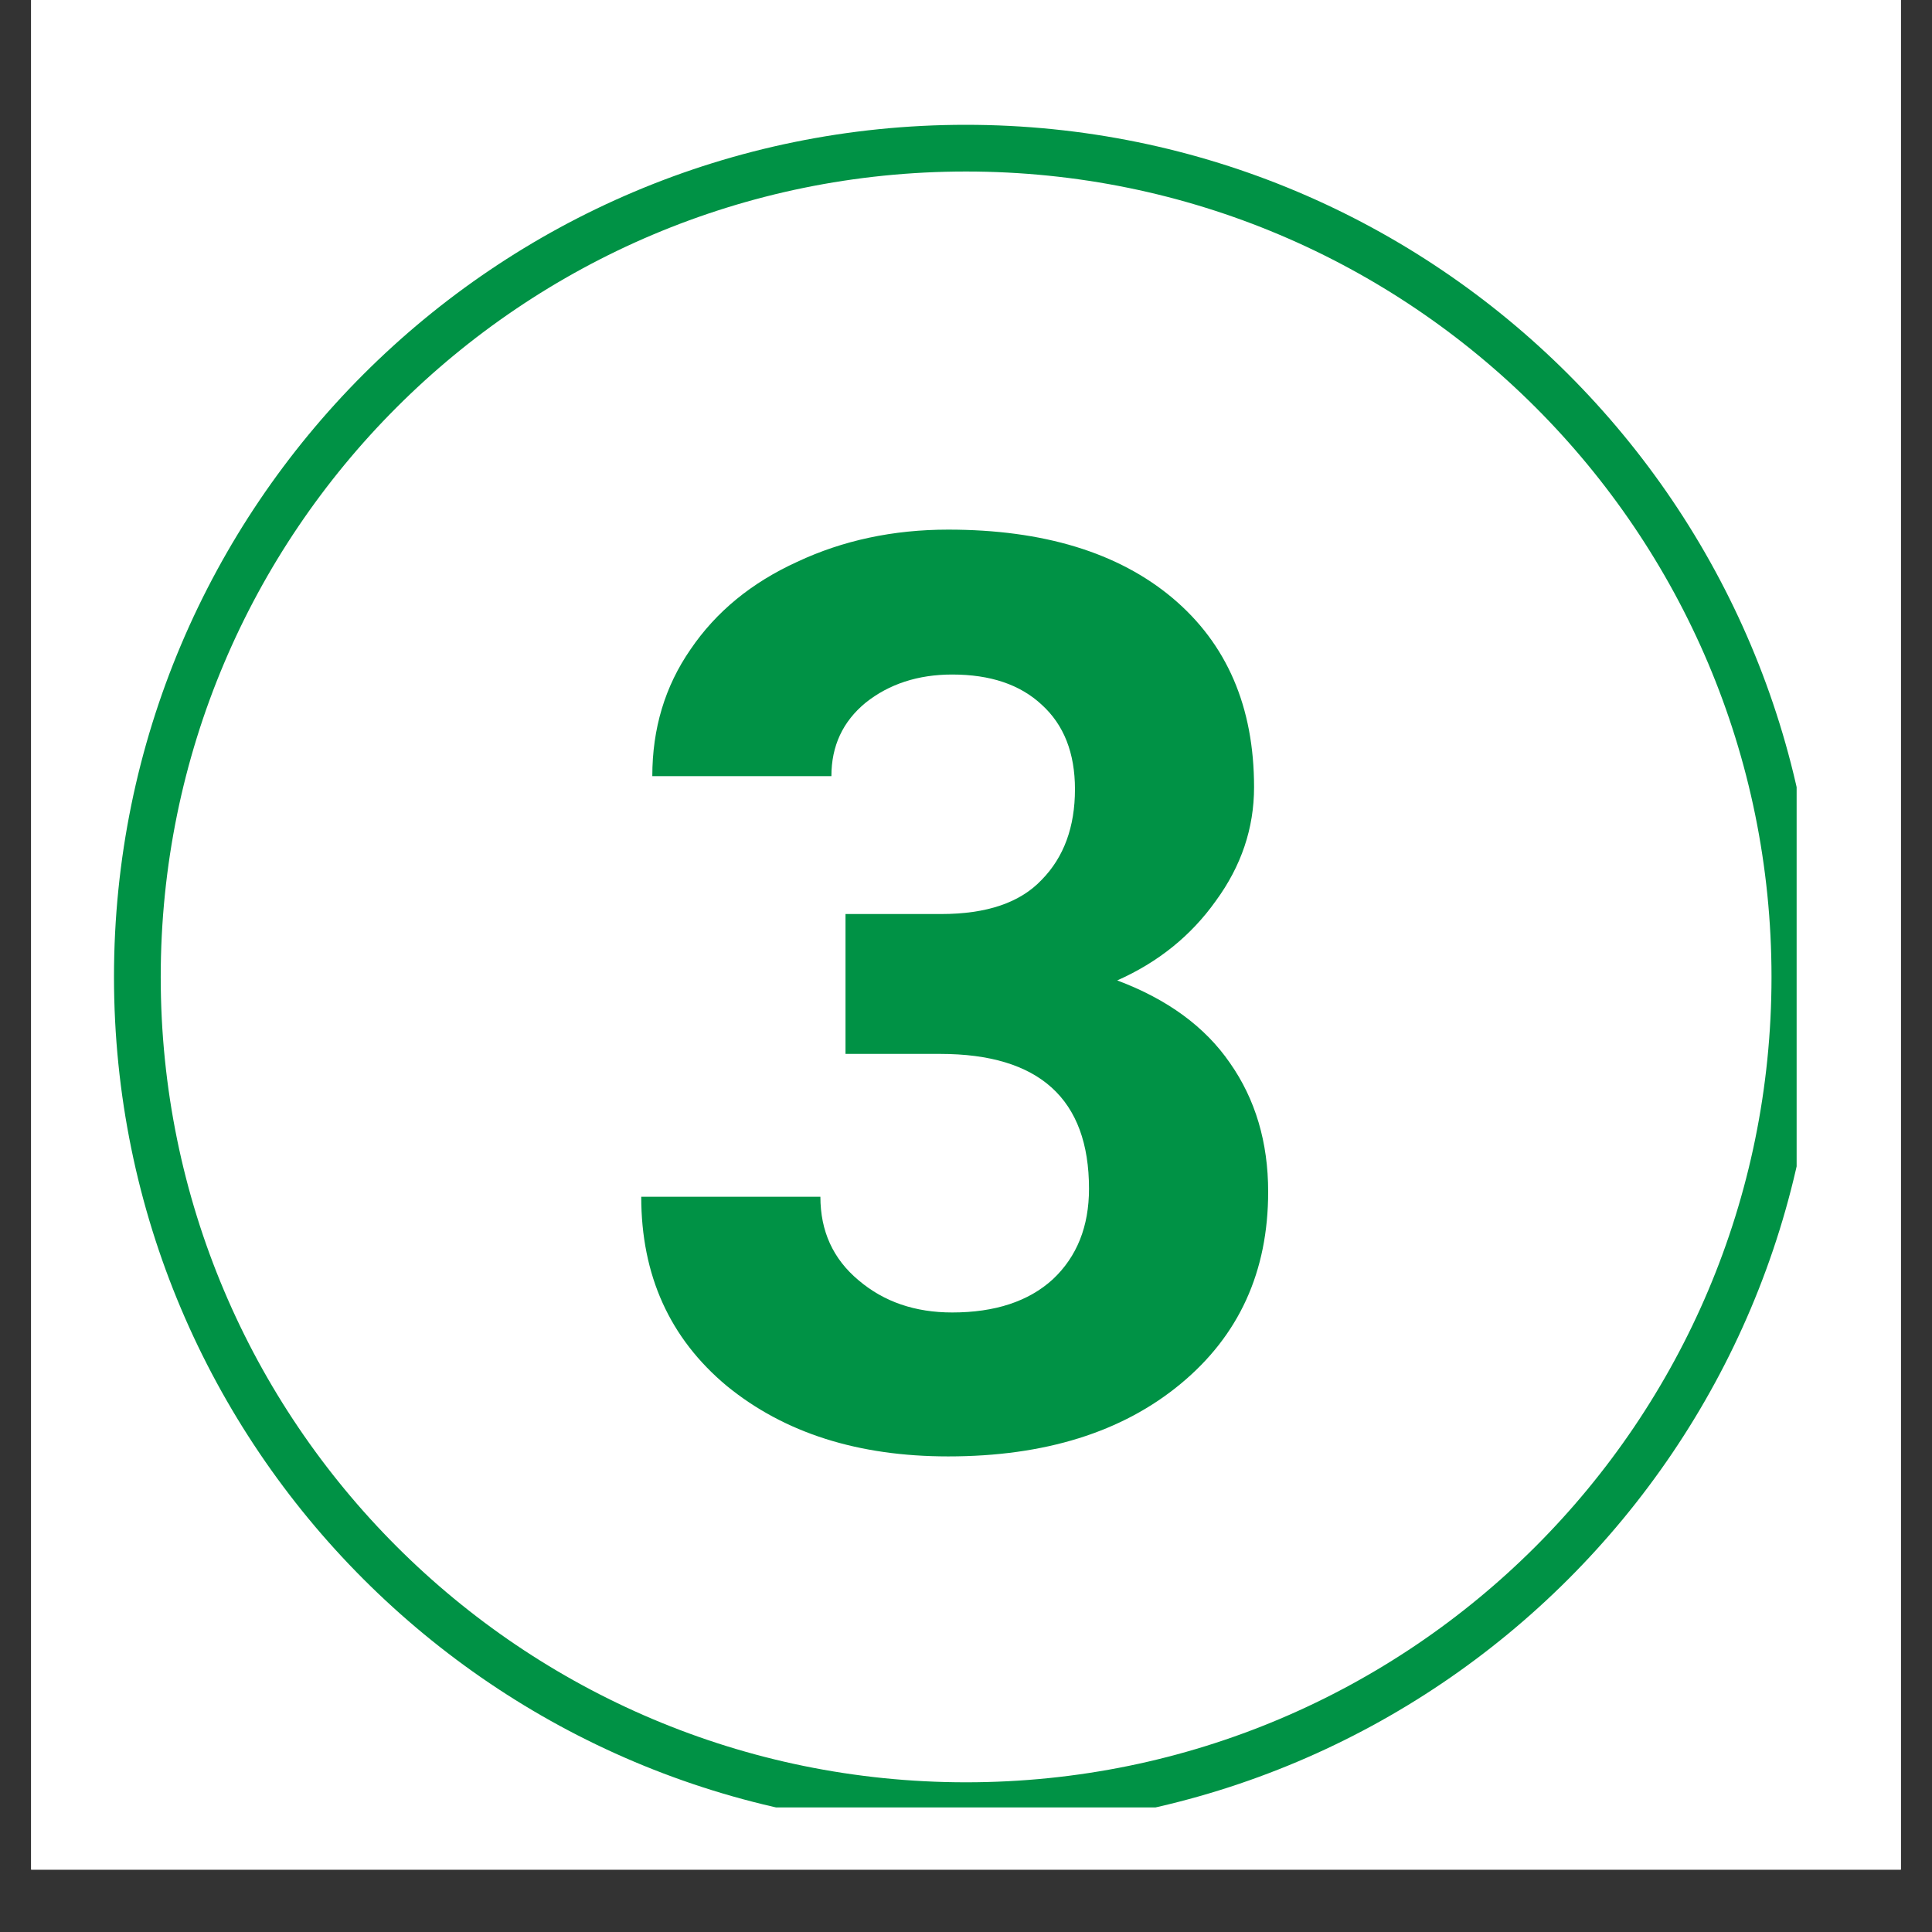
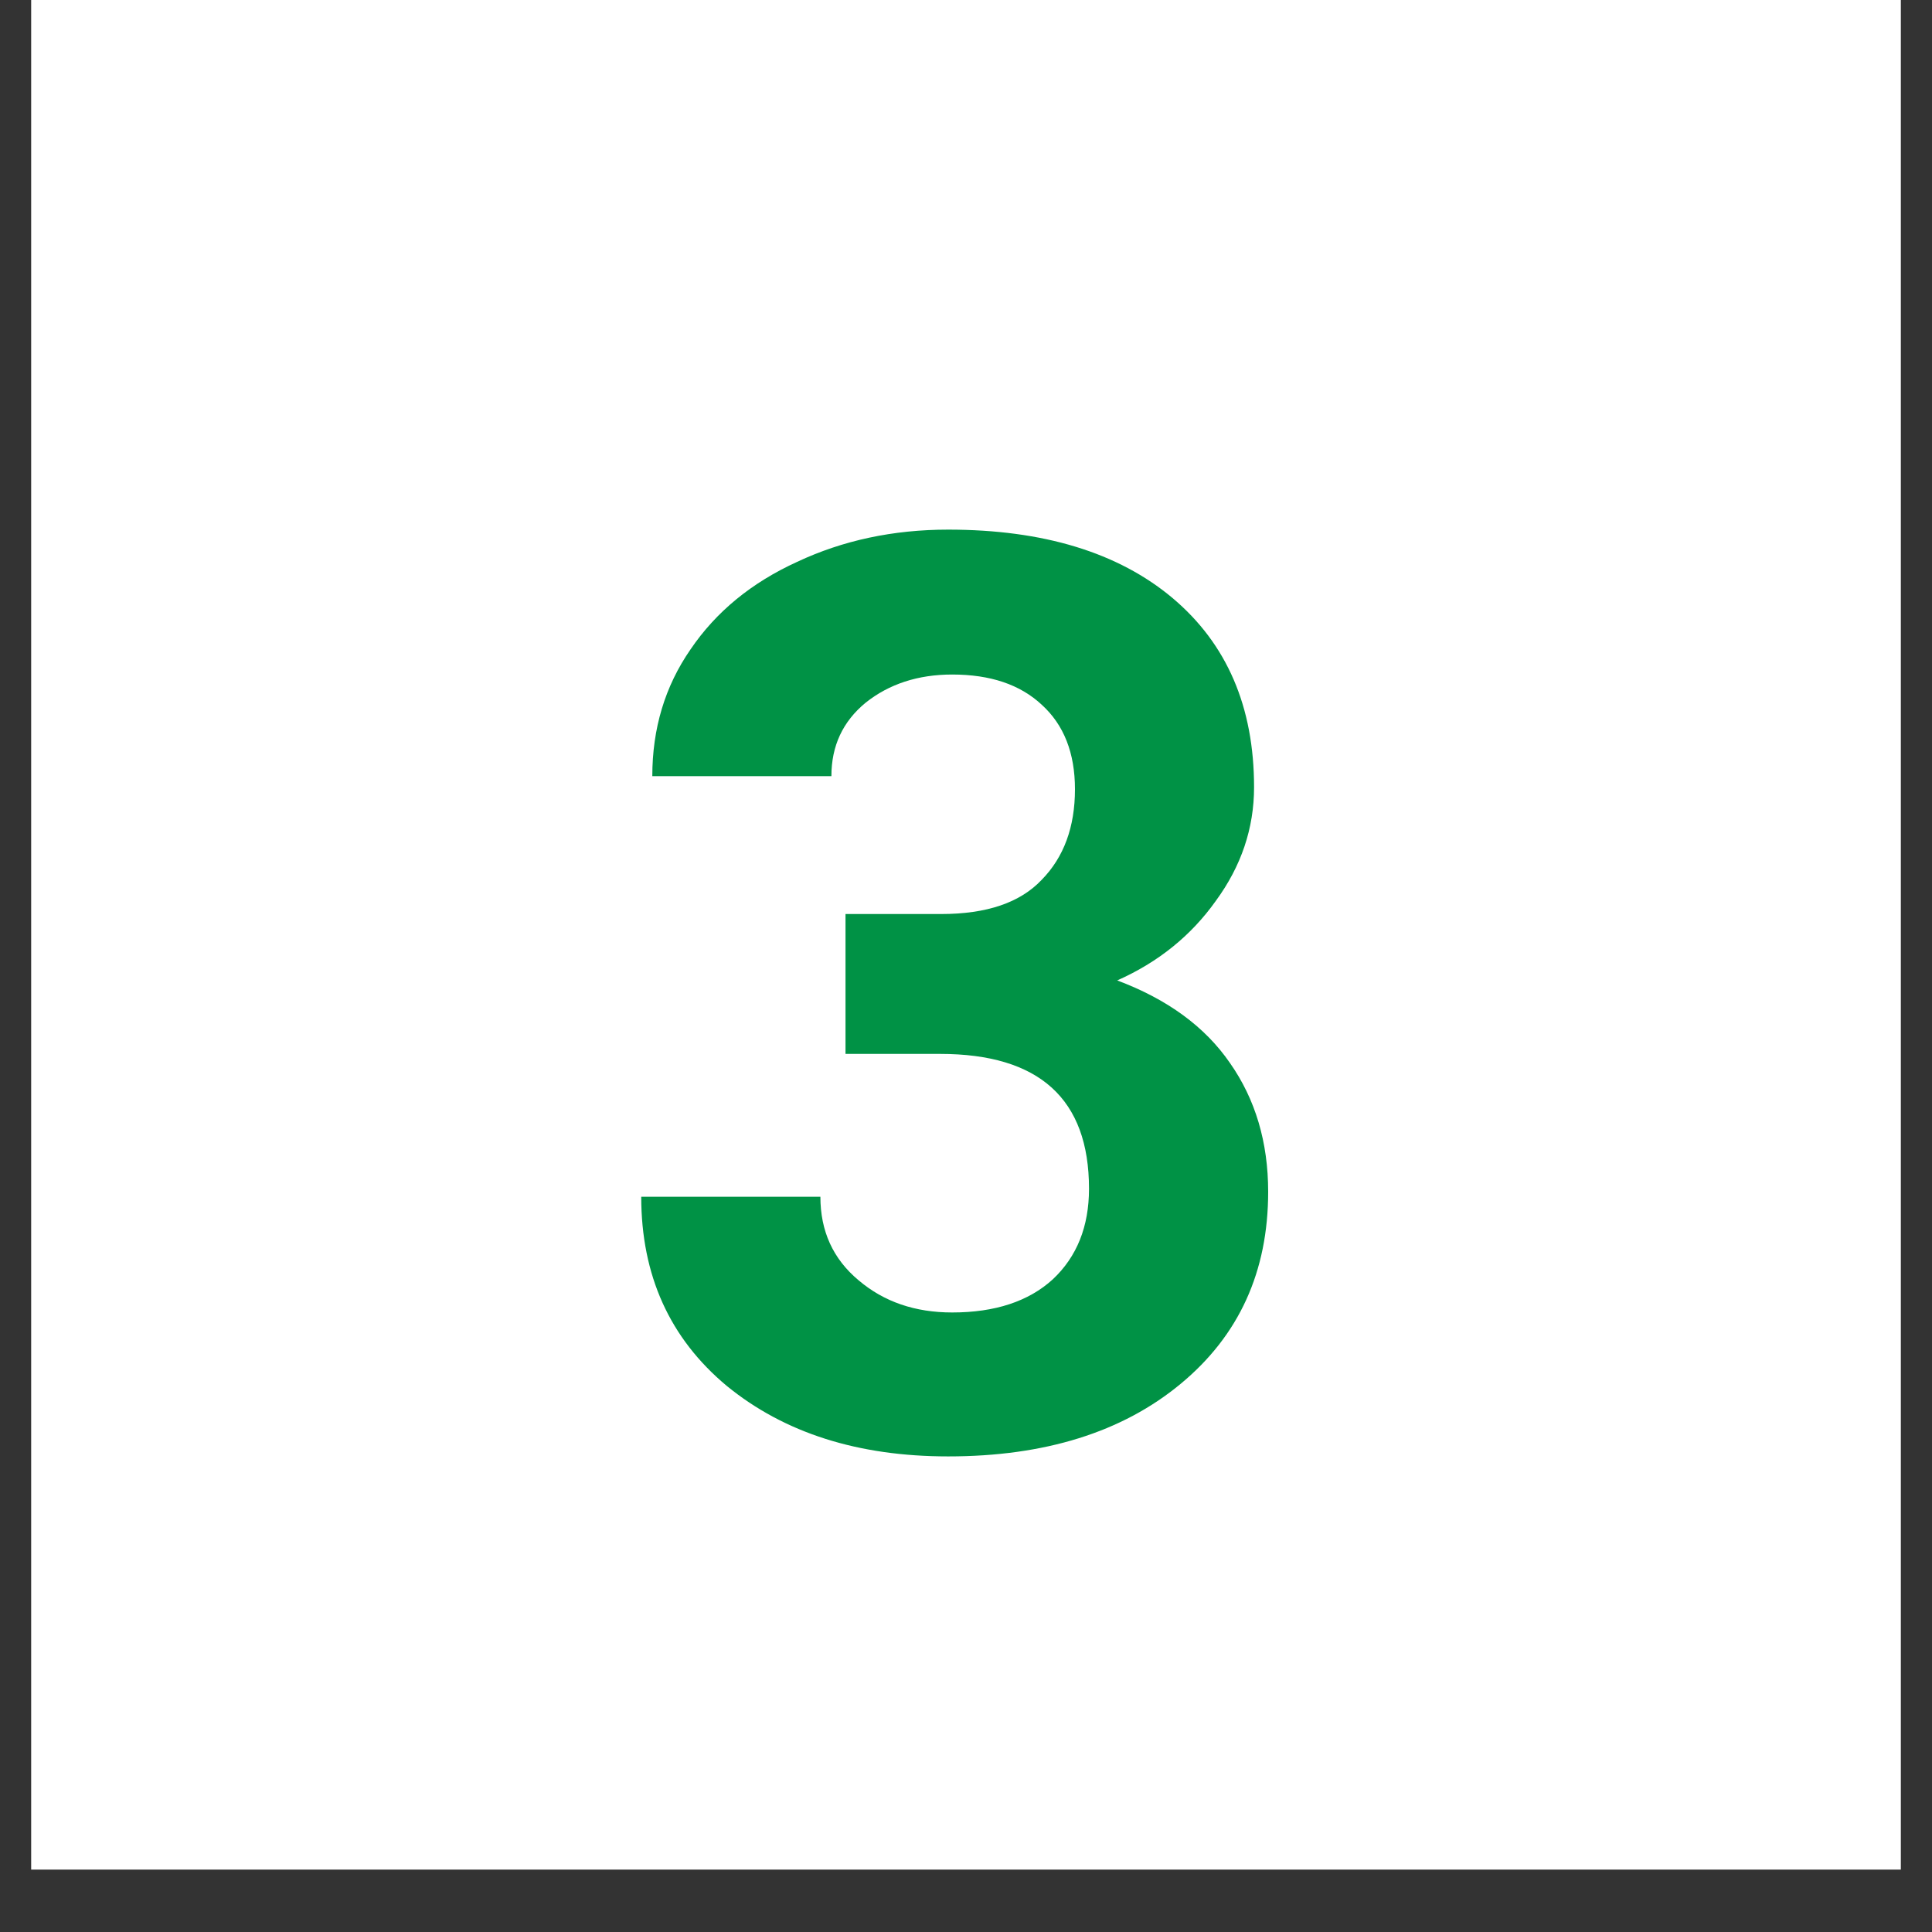
<svg xmlns="http://www.w3.org/2000/svg" width="40" zoomAndPan="magnify" viewBox="0 0 30 30" height="40" preserveAspectRatio="xMidYMid meet" version="1.0">
  <rect x="0" y="0" width="30" height="30" fill="#333333" stroke="none" />
  <defs>
    <g />
    <clipPath id="5564b49f66">
      <path d="M 0.484 0 L 29.516 0 L 29.516 29.031 L 0.484 29.031 Z M 0.484 0 " clip-rule="nonzero" />
    </clipPath>
    <clipPath id="6c4964dffd">
-       <path d="M 1.77 1.938 L 28.23 1.938 L 28.23 28.402 L 1.77 28.402 Z M 1.77 1.938 " clip-rule="nonzero" />
-     </clipPath>
+       </clipPath>
    <clipPath id="273392563c">
      <path d="M 15 1.938 C 7.691 1.938 1.77 7.863 1.77 15.168 C 1.77 22.477 7.691 28.402 15 28.402 C 22.309 28.402 28.23 22.477 28.23 15.168 C 28.23 7.863 22.309 1.938 15 1.938 Z M 15 1.938 " clip-rule="nonzero" />
    </clipPath>
    <clipPath id="43dc2031c0">
-       <path d="M 1.77 1.938 L 27.898 1.938 L 27.898 28.066 L 1.77 28.066 Z M 1.77 1.938 " clip-rule="nonzero" />
-     </clipPath>
+       </clipPath>
    <clipPath id="802b77a771">
-       <path d="M 14.996 1.938 C 7.691 1.938 1.77 7.859 1.77 15.168 C 1.77 22.473 7.691 28.395 14.996 28.395 C 22.305 28.395 28.227 22.473 28.227 15.168 C 28.227 7.859 22.305 1.938 14.996 1.938 Z M 14.996 1.938 " clip-rule="nonzero" />
-     </clipPath>
+       </clipPath>
  </defs>
  <g clip-path="url(#5564b49f66)">
-     <path fill="#ffffff" d="M 0.484 0 L 29.516 0 L 29.516 29.031 L 0.484 29.031 Z M 0.484 0 " fill-opacity="1" fill-rule="nonzero" />
    <path fill="#ffffff" d="M 0.484 0 L 29.516 0 L 29.516 29.031 L 0.484 29.031 Z M 0.484 0 " fill-opacity="1" fill-rule="nonzero" />
  </g>
  <g clip-path="url(#6c4964dffd)">
    <g clip-path="url(#273392563c)">
-       <path fill="#ffffff" d="M 1.77 1.938 L 28.23 1.938 L 28.23 28.402 L 1.77 28.402 Z M 1.77 1.938 " fill-opacity="1" fill-rule="nonzero" />
-     </g>
+       </g>
  </g>
  <g clip-path="url(#43dc2031c0)">
    <g clip-path="url(#802b77a771)">
      <path stroke-linecap="butt" transform="matrix(0.726, 0, 0, 0.726, 1.769, 1.938)" fill="none" stroke-linejoin="miter" d="M 18.225 -0.001 C 8.16 -0.001 0.001 8.158 0.001 18.228 C 0.001 28.292 8.16 36.451 18.225 36.451 C 28.294 36.451 36.453 28.292 36.453 18.228 C 36.453 8.158 28.294 -0.001 18.225 -0.001 Z M 18.225 -0.001 " stroke="#009245" stroke-width="2" stroke-opacity="1" stroke-miterlimit="4" />
    </g>
  </g>
  <g fill="#009245" fill-opacity="1">
    <g transform="translate(9.348, 22.427)">
      <g>
        <path d="M 3.781 -8.234 L 5.266 -8.234 C 5.973 -8.234 6.492 -8.41 6.828 -8.766 C 7.172 -9.117 7.344 -9.586 7.344 -10.172 C 7.344 -10.734 7.172 -11.172 6.828 -11.484 C 6.492 -11.797 6.031 -11.953 5.438 -11.953 C 4.906 -11.953 4.457 -11.805 4.094 -11.516 C 3.738 -11.223 3.562 -10.844 3.562 -10.375 L 0.781 -10.375 C 0.781 -11.113 0.977 -11.77 1.375 -12.344 C 1.77 -12.926 2.32 -13.379 3.031 -13.703 C 3.738 -14.035 4.52 -14.203 5.375 -14.203 C 6.852 -14.203 8.016 -13.848 8.859 -13.141 C 9.703 -12.43 10.125 -11.453 10.125 -10.203 C 10.125 -9.566 9.926 -8.977 9.531 -8.438 C 9.145 -7.895 8.633 -7.484 8 -7.203 C 8.781 -6.91 9.363 -6.484 9.75 -5.922 C 10.145 -5.359 10.344 -4.691 10.344 -3.922 C 10.344 -2.68 9.891 -1.688 8.984 -0.938 C 8.078 -0.188 6.875 0.188 5.375 0.188 C 3.977 0.188 2.832 -0.176 1.938 -0.906 C 1.051 -1.645 0.609 -2.625 0.609 -3.844 L 3.391 -3.844 C 3.391 -3.312 3.586 -2.879 3.984 -2.547 C 4.379 -2.211 4.863 -2.047 5.438 -2.047 C 6.102 -2.047 6.625 -2.219 7 -2.562 C 7.375 -2.914 7.562 -3.383 7.562 -3.969 C 7.562 -5.363 6.789 -6.062 5.25 -6.062 L 3.781 -6.062 Z M 3.781 -8.234 " />
      </g>
    </g>
  </g>
</svg>